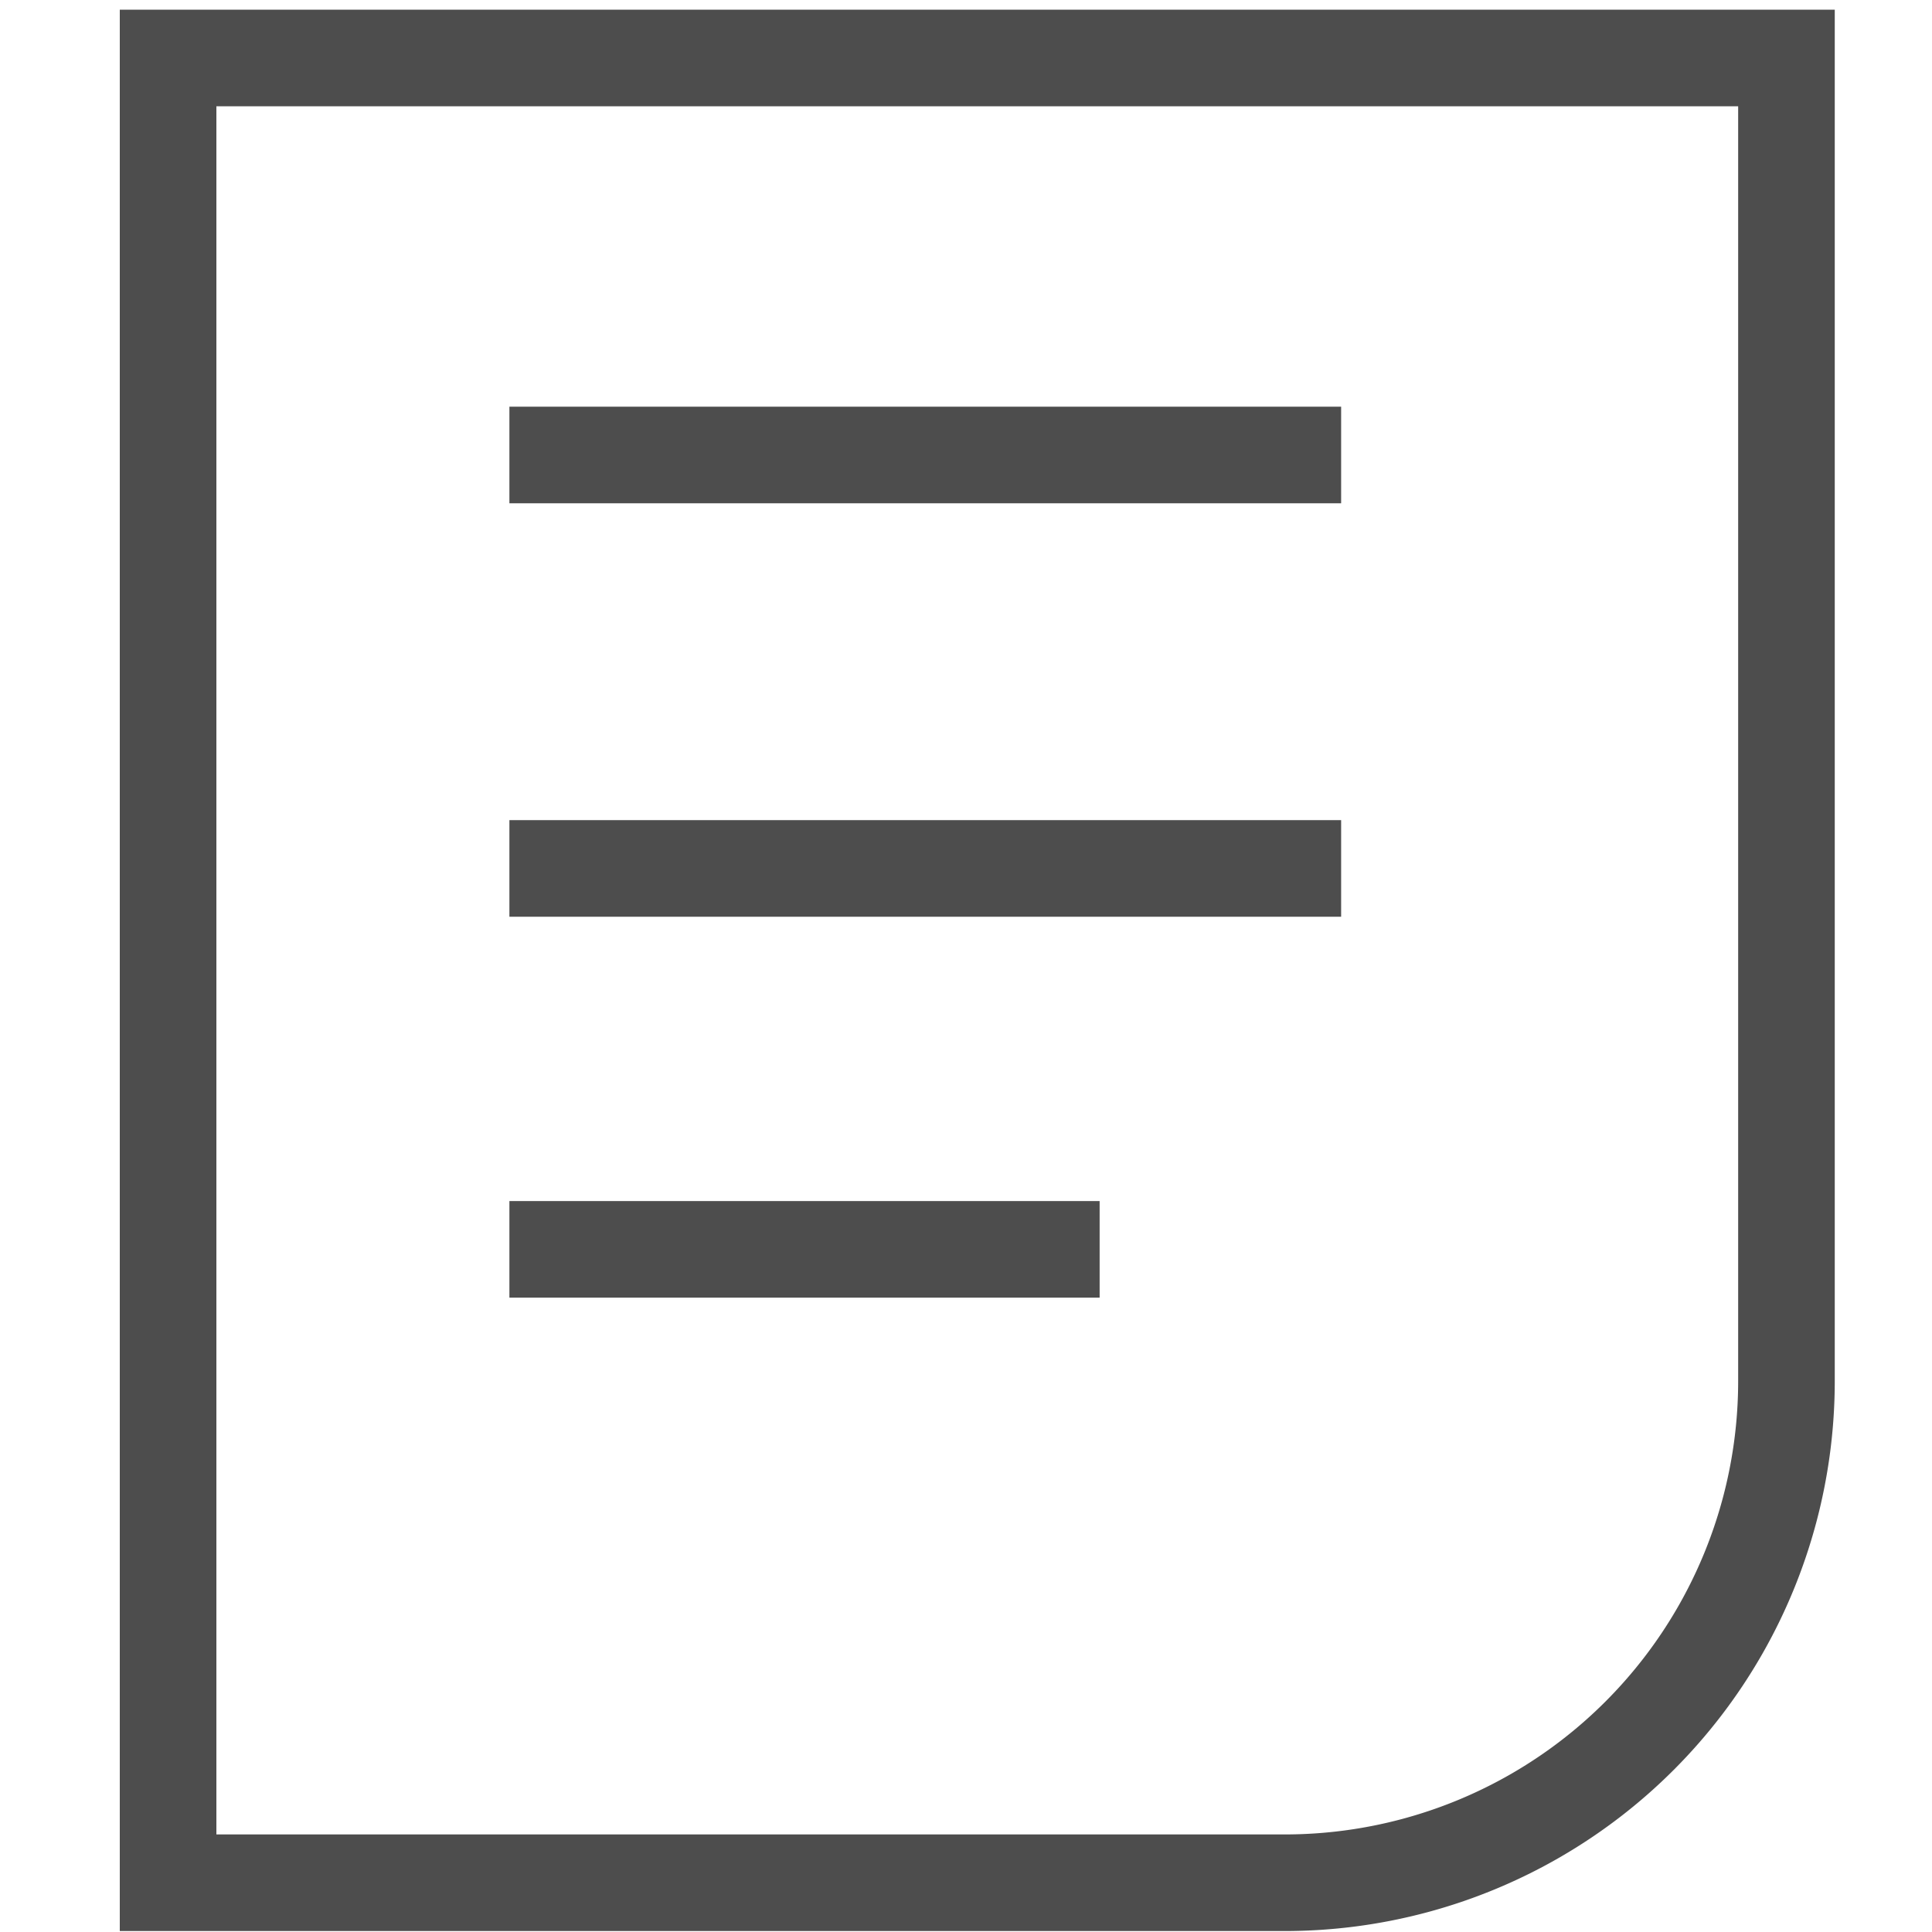
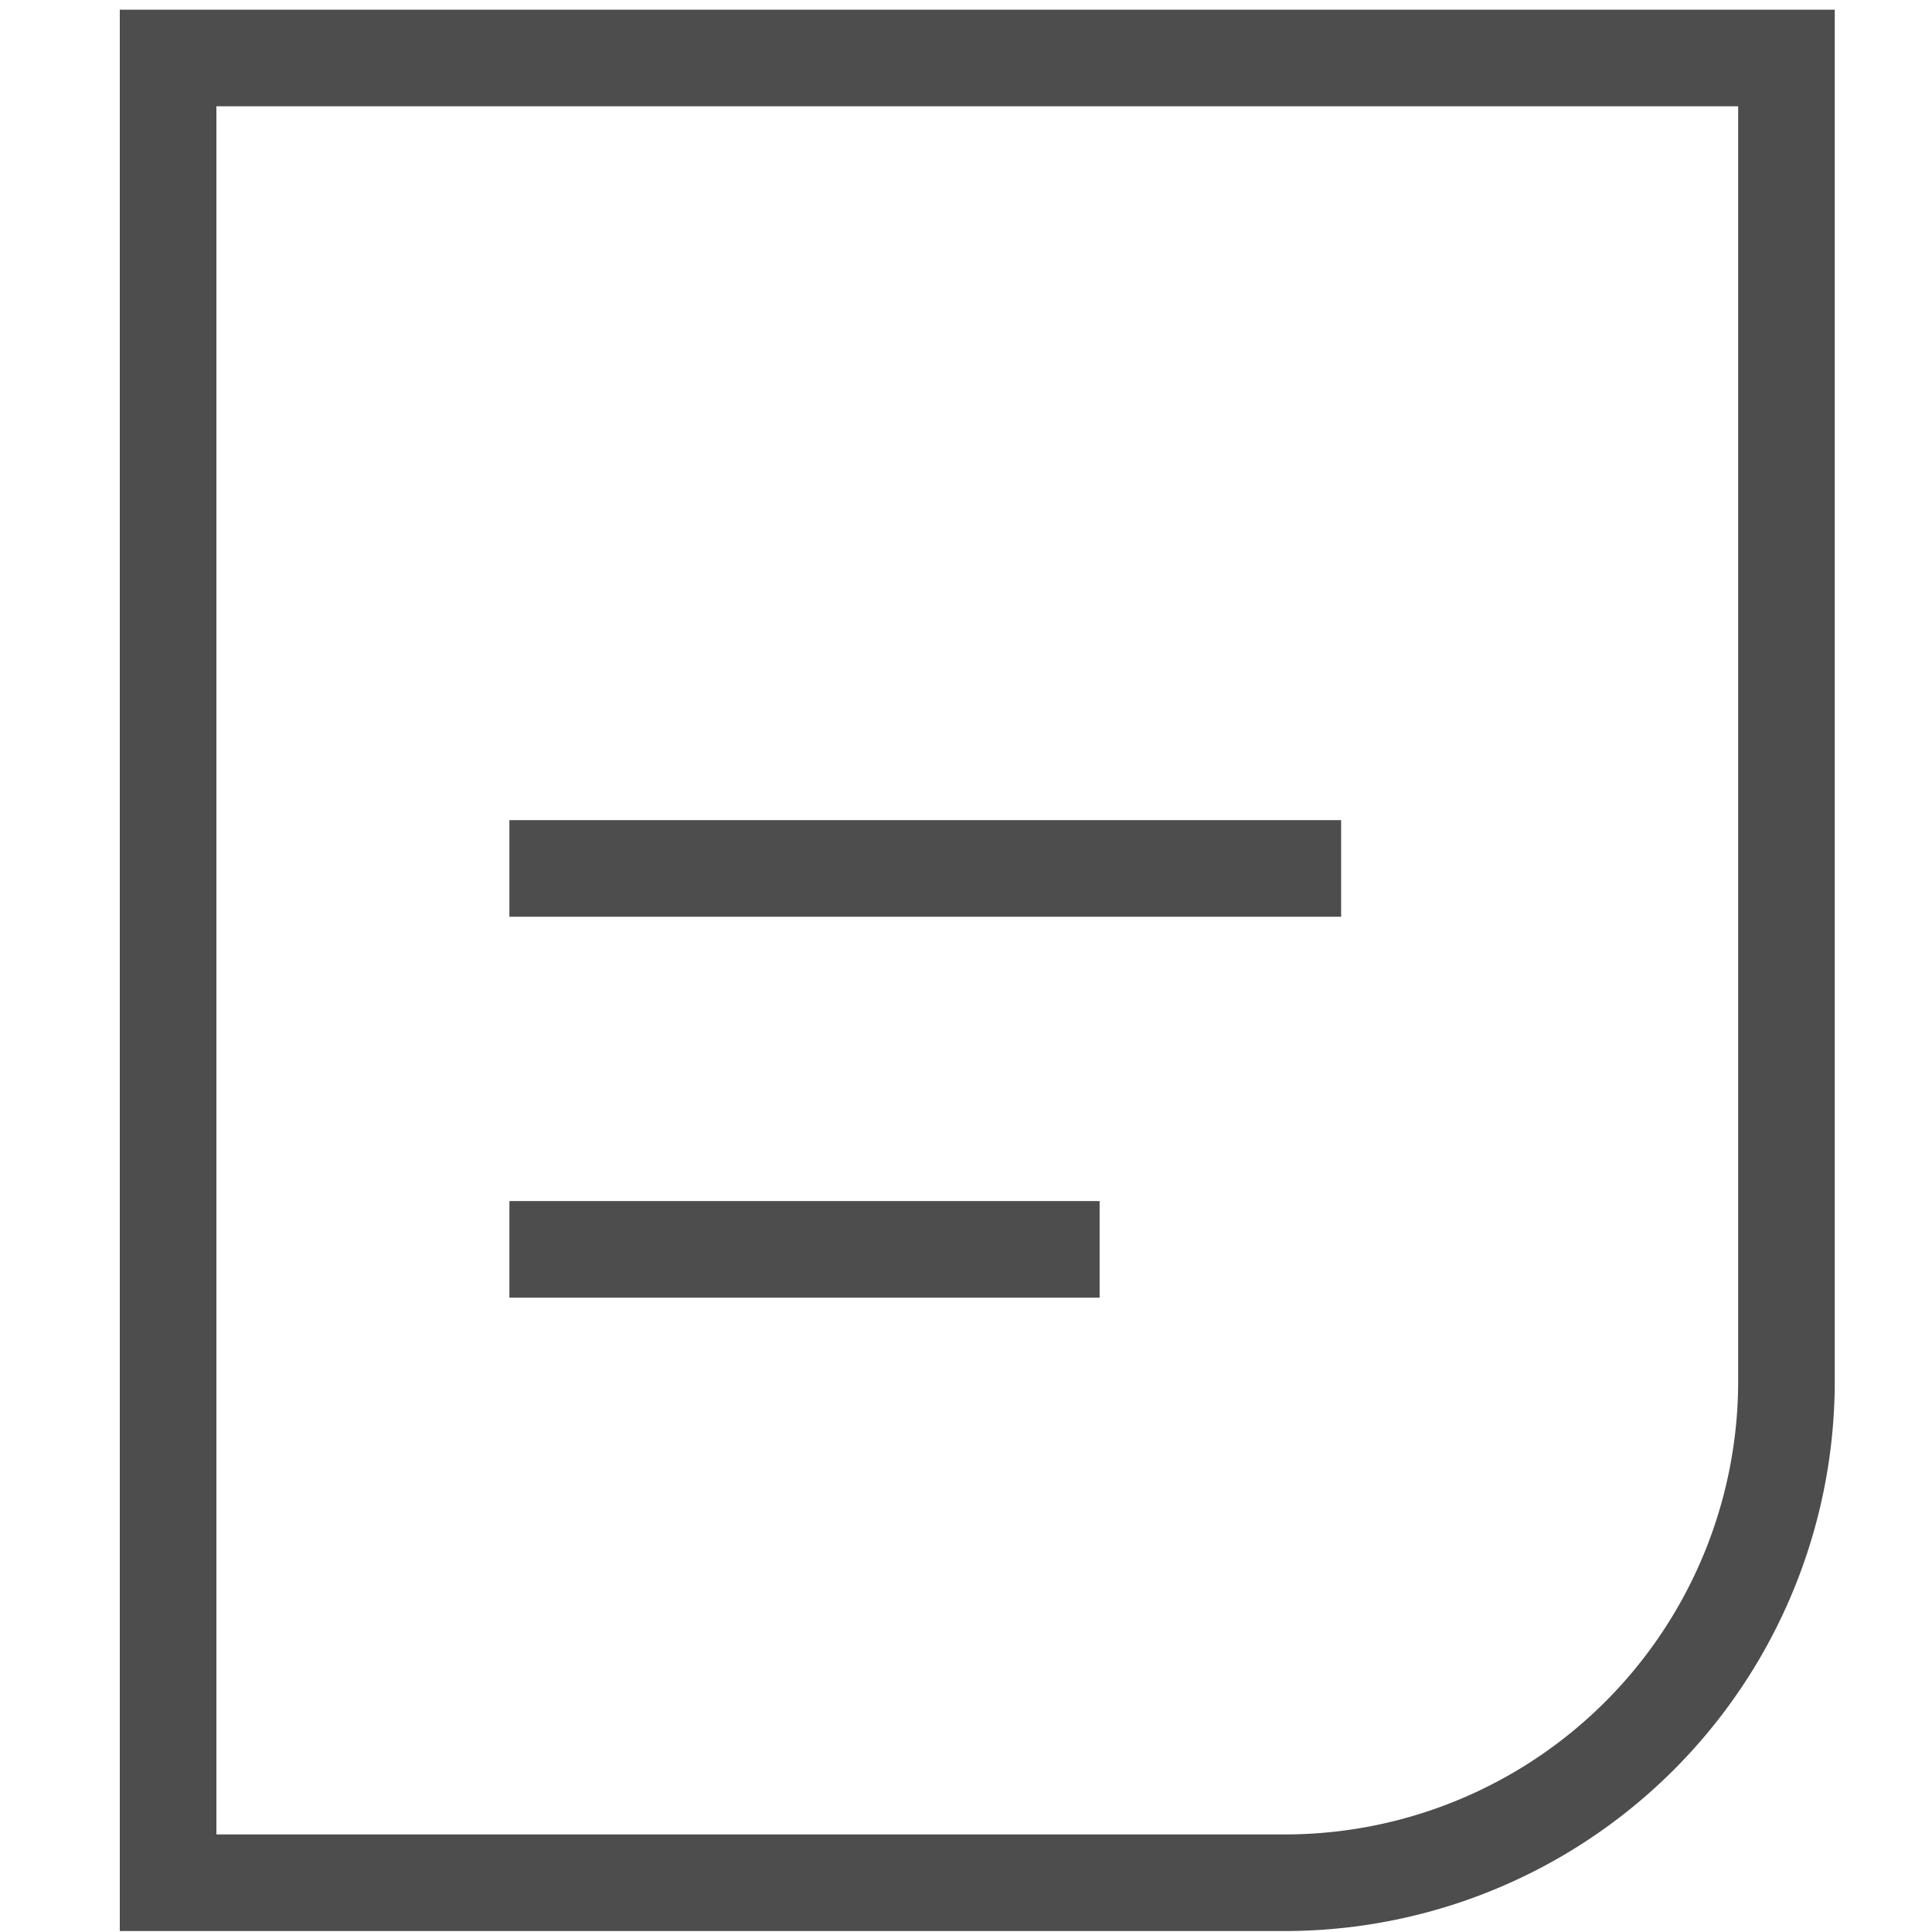
<svg xmlns="http://www.w3.org/2000/svg" id="图层_1" data-name="图层 1" viewBox="0 0 60 60">
  <defs>
    <style>.cls-1{fill:none;stroke:#4d4d4d;stroke-miterlimit:10;stroke-width:3px;}</style>
  </defs>
  <path class="cls-1" d="M5.22,1.8H55.48a0,0,0,0,1,0,0V42.88A15.58,15.58,0,0,1,39.9,58.47H5.22a0,0,0,0,1,0,0V1.8A0,0,0,0,1,5.22,1.8Z" />
-   <line class="cls-1" x1="15.82" y1="14.13" x2="41.65" y2="14.13" />
  <line class="cls-1" x1="15.82" y1="26.97" x2="41.65" y2="26.97" />
  <line class="cls-1" x1="15.82" y1="38.8" x2="34.15" y2="38.8" />
</svg>